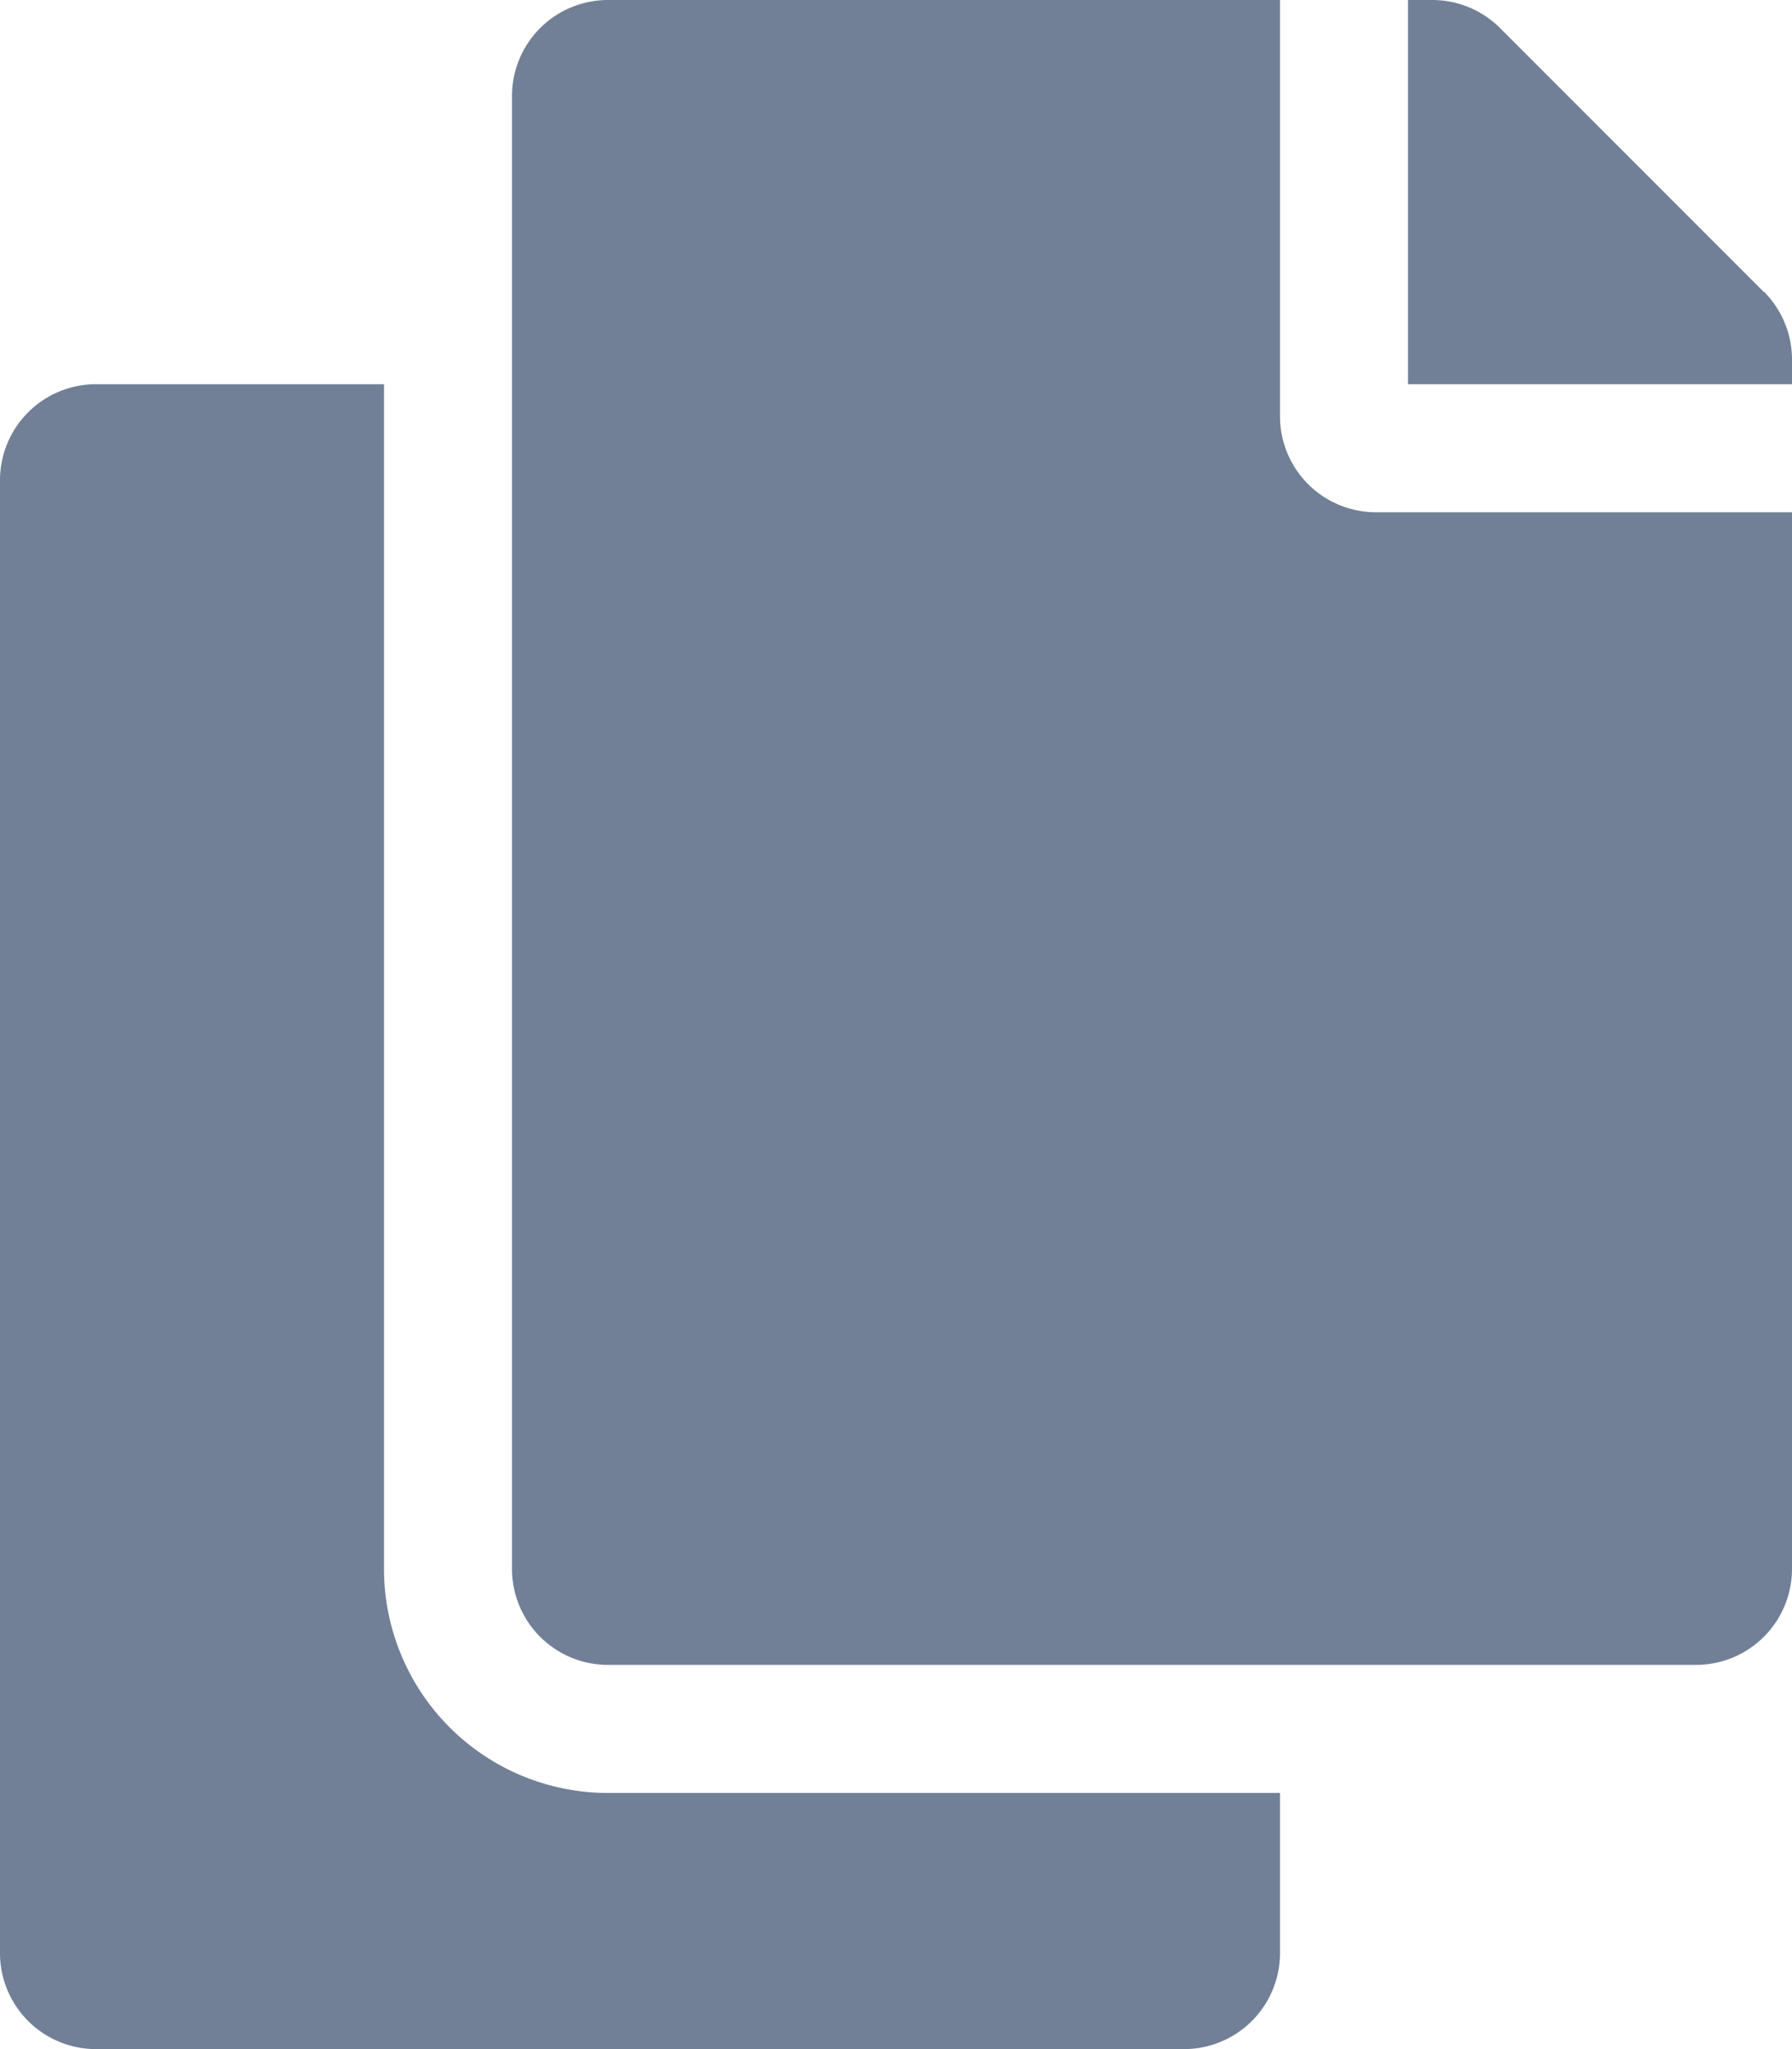
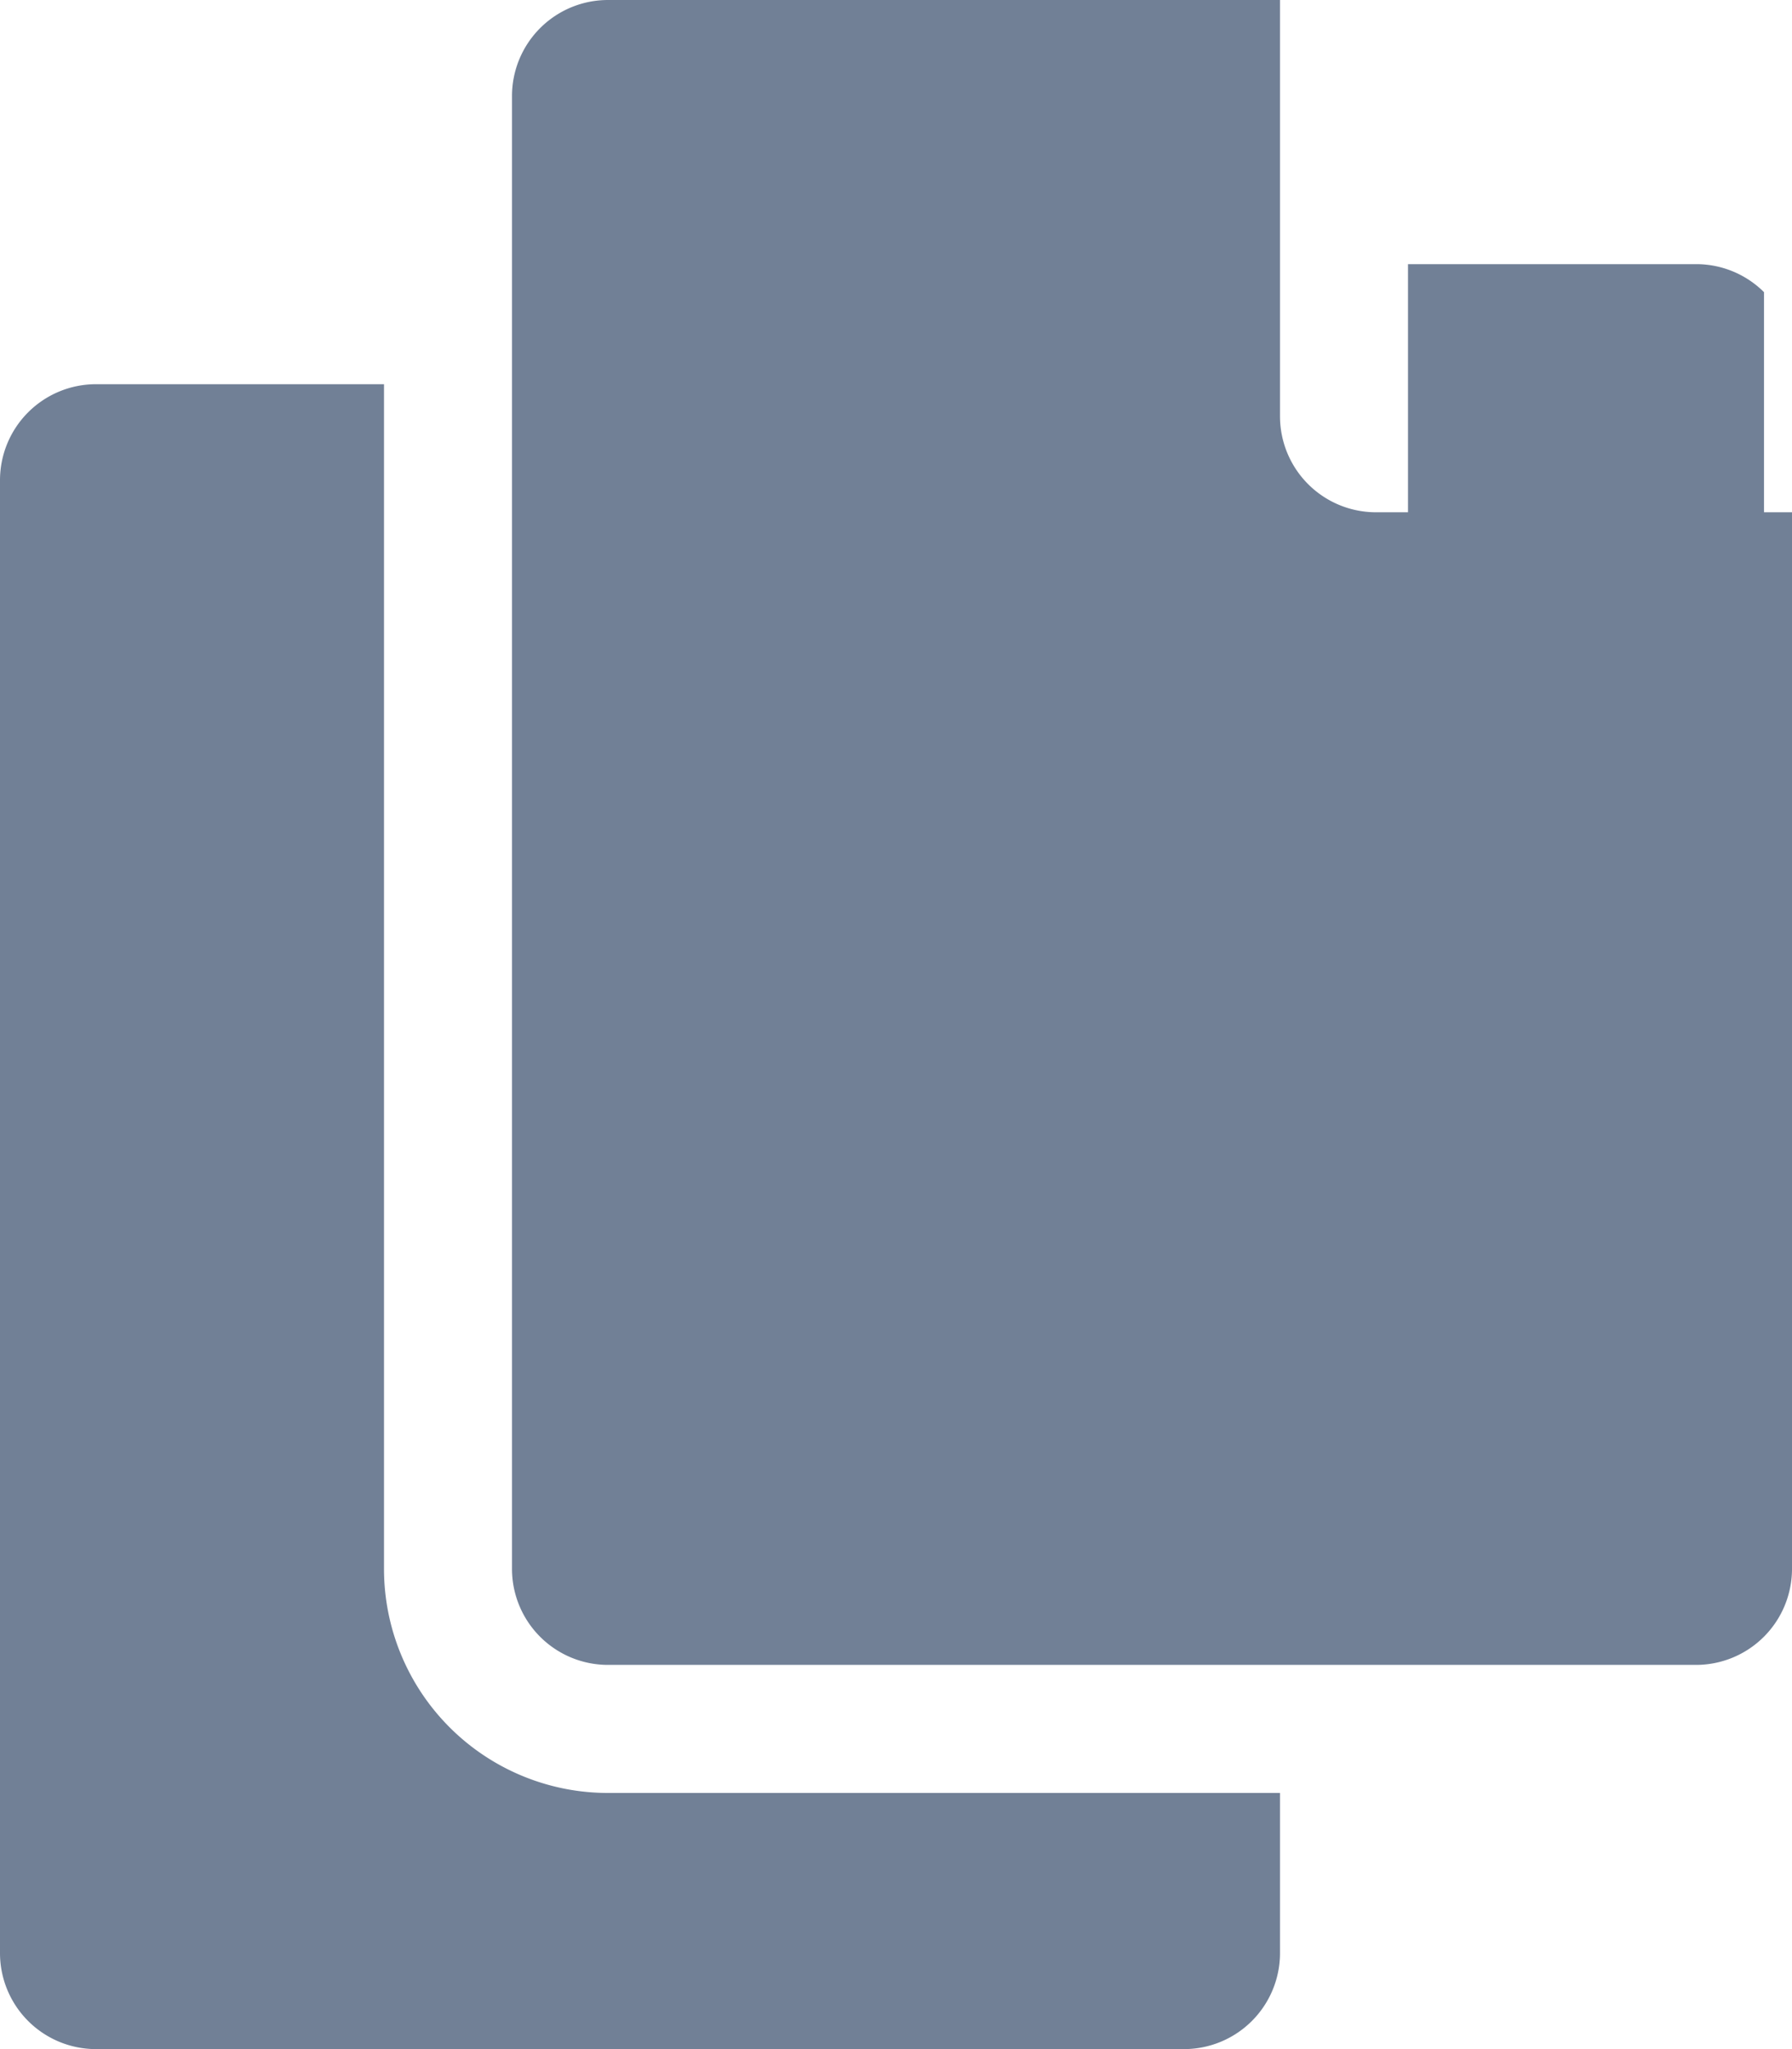
<svg xmlns="http://www.w3.org/2000/svg" viewBox="0 0 448 512">
-   <path fill="#718096" d="M320 448v40a24 24 0 0 1-24 24H24a24 24 0 0 1-24-24V120a24 24 0 0 1 24-24h72v296a56 56 0 0 0 56 56h168zm0-344V0H152a24 24 0 0 0-24 24v368a24 24 0 0 0 24 24h272a24 24 0 0 0 24-24V128H344a24 24 0 0 1-24-24zm121-31L375 7a24 24 0 0 0-16.9-7H352v96h96v-6.1a24 24 0 0 0-7-17z" />
+   <path fill="#718096" d="M320 448v40a24 24 0 0 1-24 24H24a24 24 0 0 1-24-24V120a24 24 0 0 1 24-24h72v296a56 56 0 0 0 56 56h168zm0-344V0H152a24 24 0 0 0-24 24v368a24 24 0 0 0 24 24h272a24 24 0 0 0 24-24V128H344a24 24 0 0 1-24-24zm121-31a24 24 0 0 0-16.9-7H352v96h96v-6.1a24 24 0 0 0-7-17z" />
</svg>